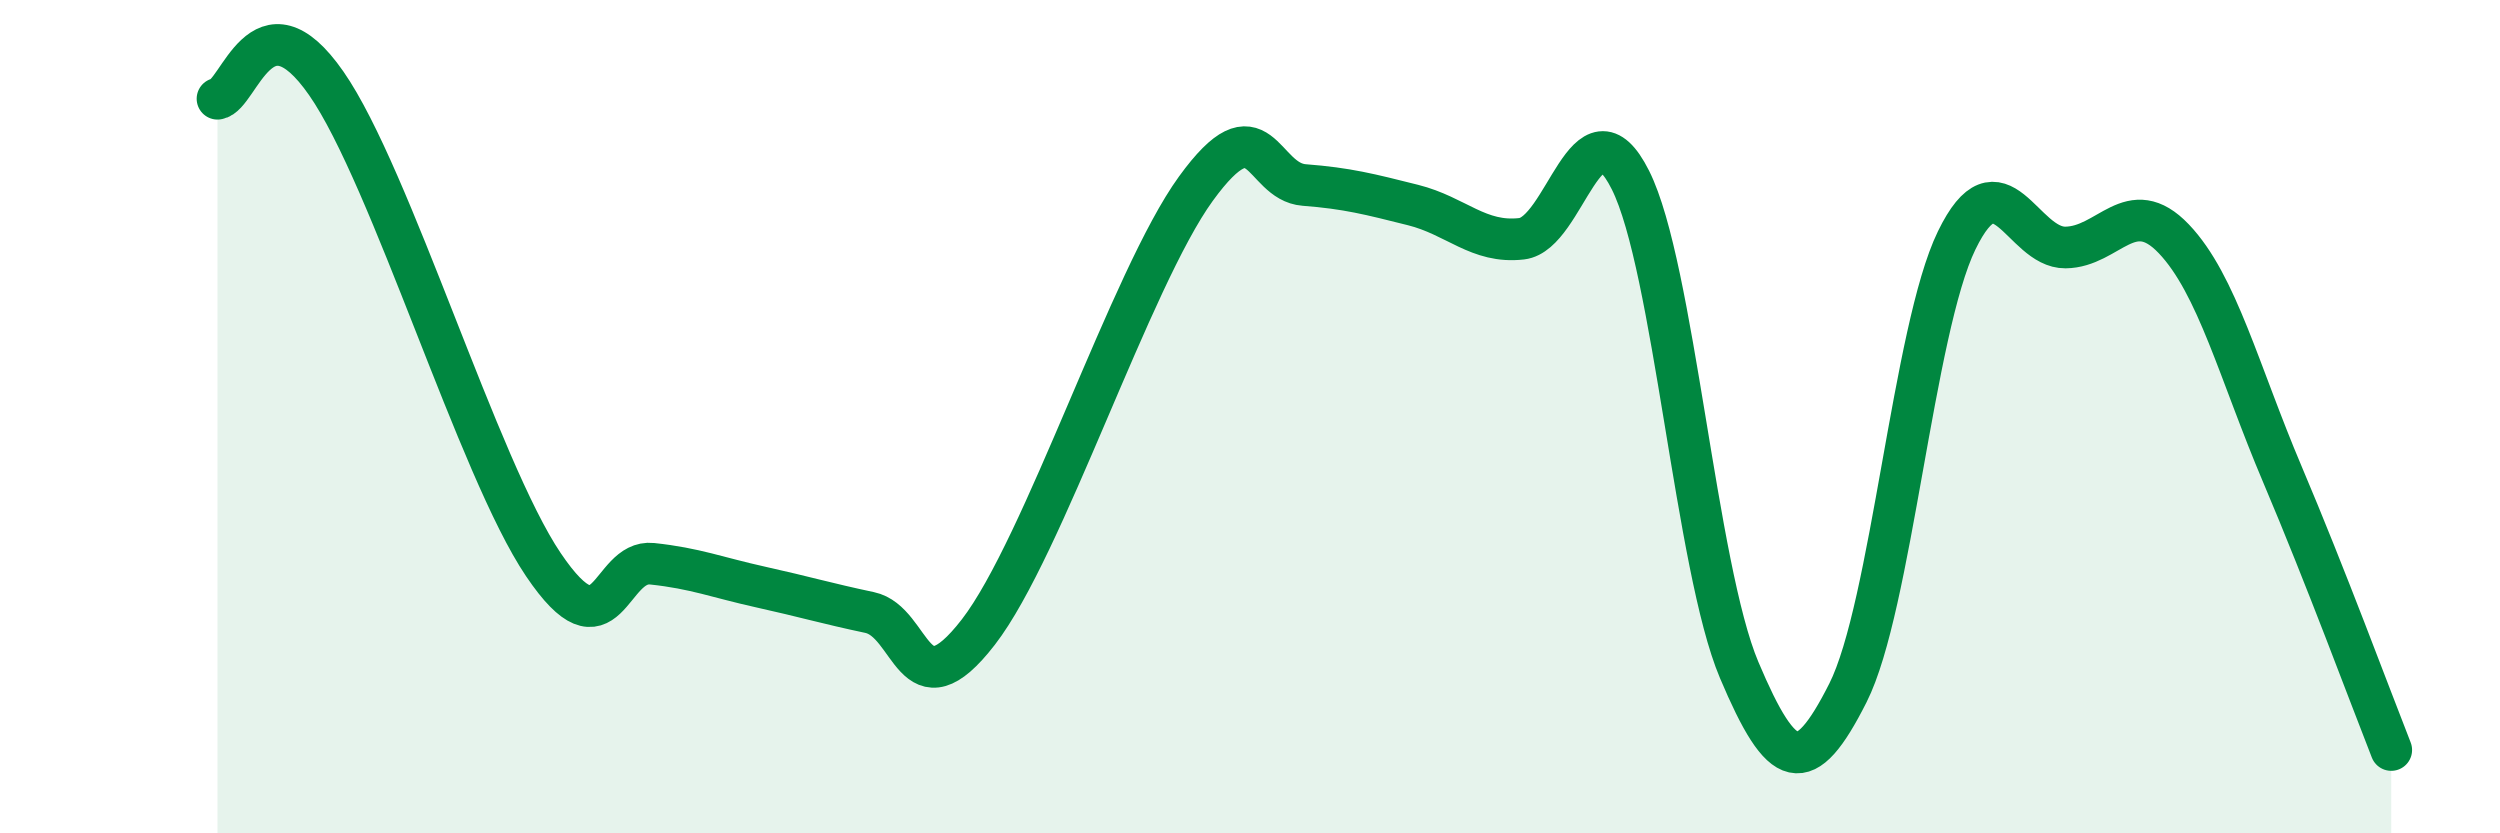
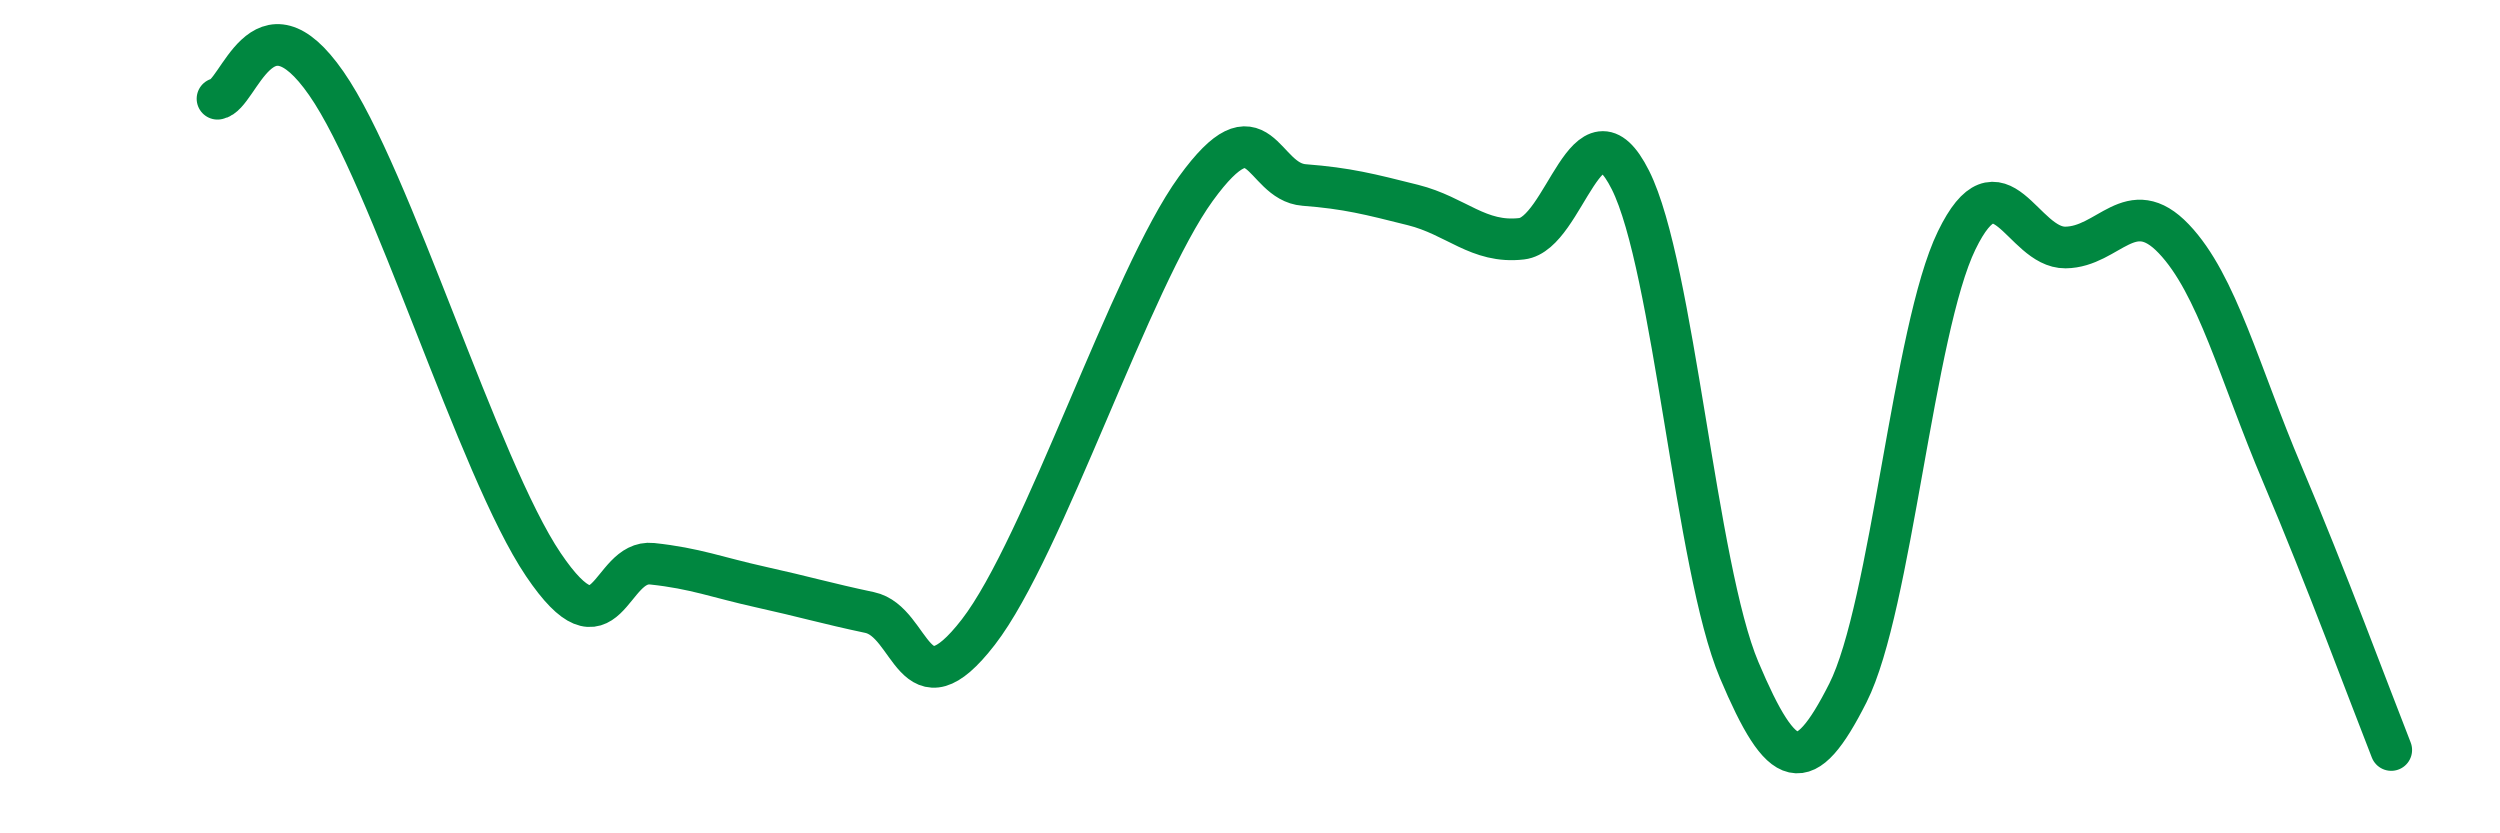
<svg xmlns="http://www.w3.org/2000/svg" width="60" height="20" viewBox="0 0 60 20">
-   <path d="M 5.22,2.37 C 5.74,2.3 6.27,-0.24 7.83,2 C 9.39,4.24 11.48,11.24 13.04,13.55 C 14.6,15.86 14.61,13.42 15.65,13.53 C 16.69,13.64 17.22,13.86 18.26,14.09 C 19.3,14.32 19.83,14.48 20.87,14.7 C 21.91,14.92 21.91,17.2 23.48,15.17 C 25.05,13.14 27.14,6.68 28.7,4.53 C 30.26,2.38 30.26,4.36 31.3,4.44 C 32.34,4.52 32.87,4.66 33.91,4.92 C 34.95,5.18 35.48,5.85 36.52,5.73 C 37.56,5.61 38.09,2.25 39.13,4.32 C 40.17,6.39 40.7,13.62 41.74,16.08 C 42.78,18.54 43.31,18.69 44.35,16.63 C 45.39,14.57 45.92,7.91 46.96,5.77 C 48,3.63 48.53,5.95 49.57,5.94 C 50.61,5.93 51.13,4.64 52.17,5.73 C 53.21,6.82 53.74,8.94 54.78,11.39 C 55.82,13.84 56.87,16.68 57.39,18L57.39 20L5.22 20Z" fill="#008740" opacity="0.1" stroke-linecap="round" stroke-linejoin="round" />
  <path d="M 5.22,2.37 C 5.74,2.3 6.27,-0.24 7.83,2 C 9.39,4.24 11.48,11.24 13.04,13.55 C 14.6,15.86 14.61,13.42 15.65,13.53 C 16.69,13.64 17.22,13.86 18.26,14.09 C 19.3,14.32 19.83,14.48 20.87,14.7 C 21.91,14.92 21.91,17.2 23.48,15.17 C 25.05,13.14 27.14,6.68 28.7,4.53 C 30.26,2.38 30.26,4.36 31.3,4.44 C 32.34,4.52 32.87,4.66 33.91,4.92 C 34.95,5.18 35.48,5.85 36.52,5.73 C 37.56,5.61 38.09,2.25 39.13,4.32 C 40.17,6.39 40.7,13.62 41.74,16.08 C 42.78,18.54 43.31,18.69 44.35,16.63 C 45.39,14.57 45.92,7.91 46.96,5.77 C 48,3.63 48.53,5.95 49.57,5.94 C 50.61,5.93 51.13,4.64 52.17,5.73 C 53.21,6.82 53.74,8.94 54.78,11.39 C 55.82,13.84 56.87,16.68 57.39,18" stroke="#008740" stroke-width="1" fill="none" stroke-linecap="round" stroke-linejoin="round" />
</svg>